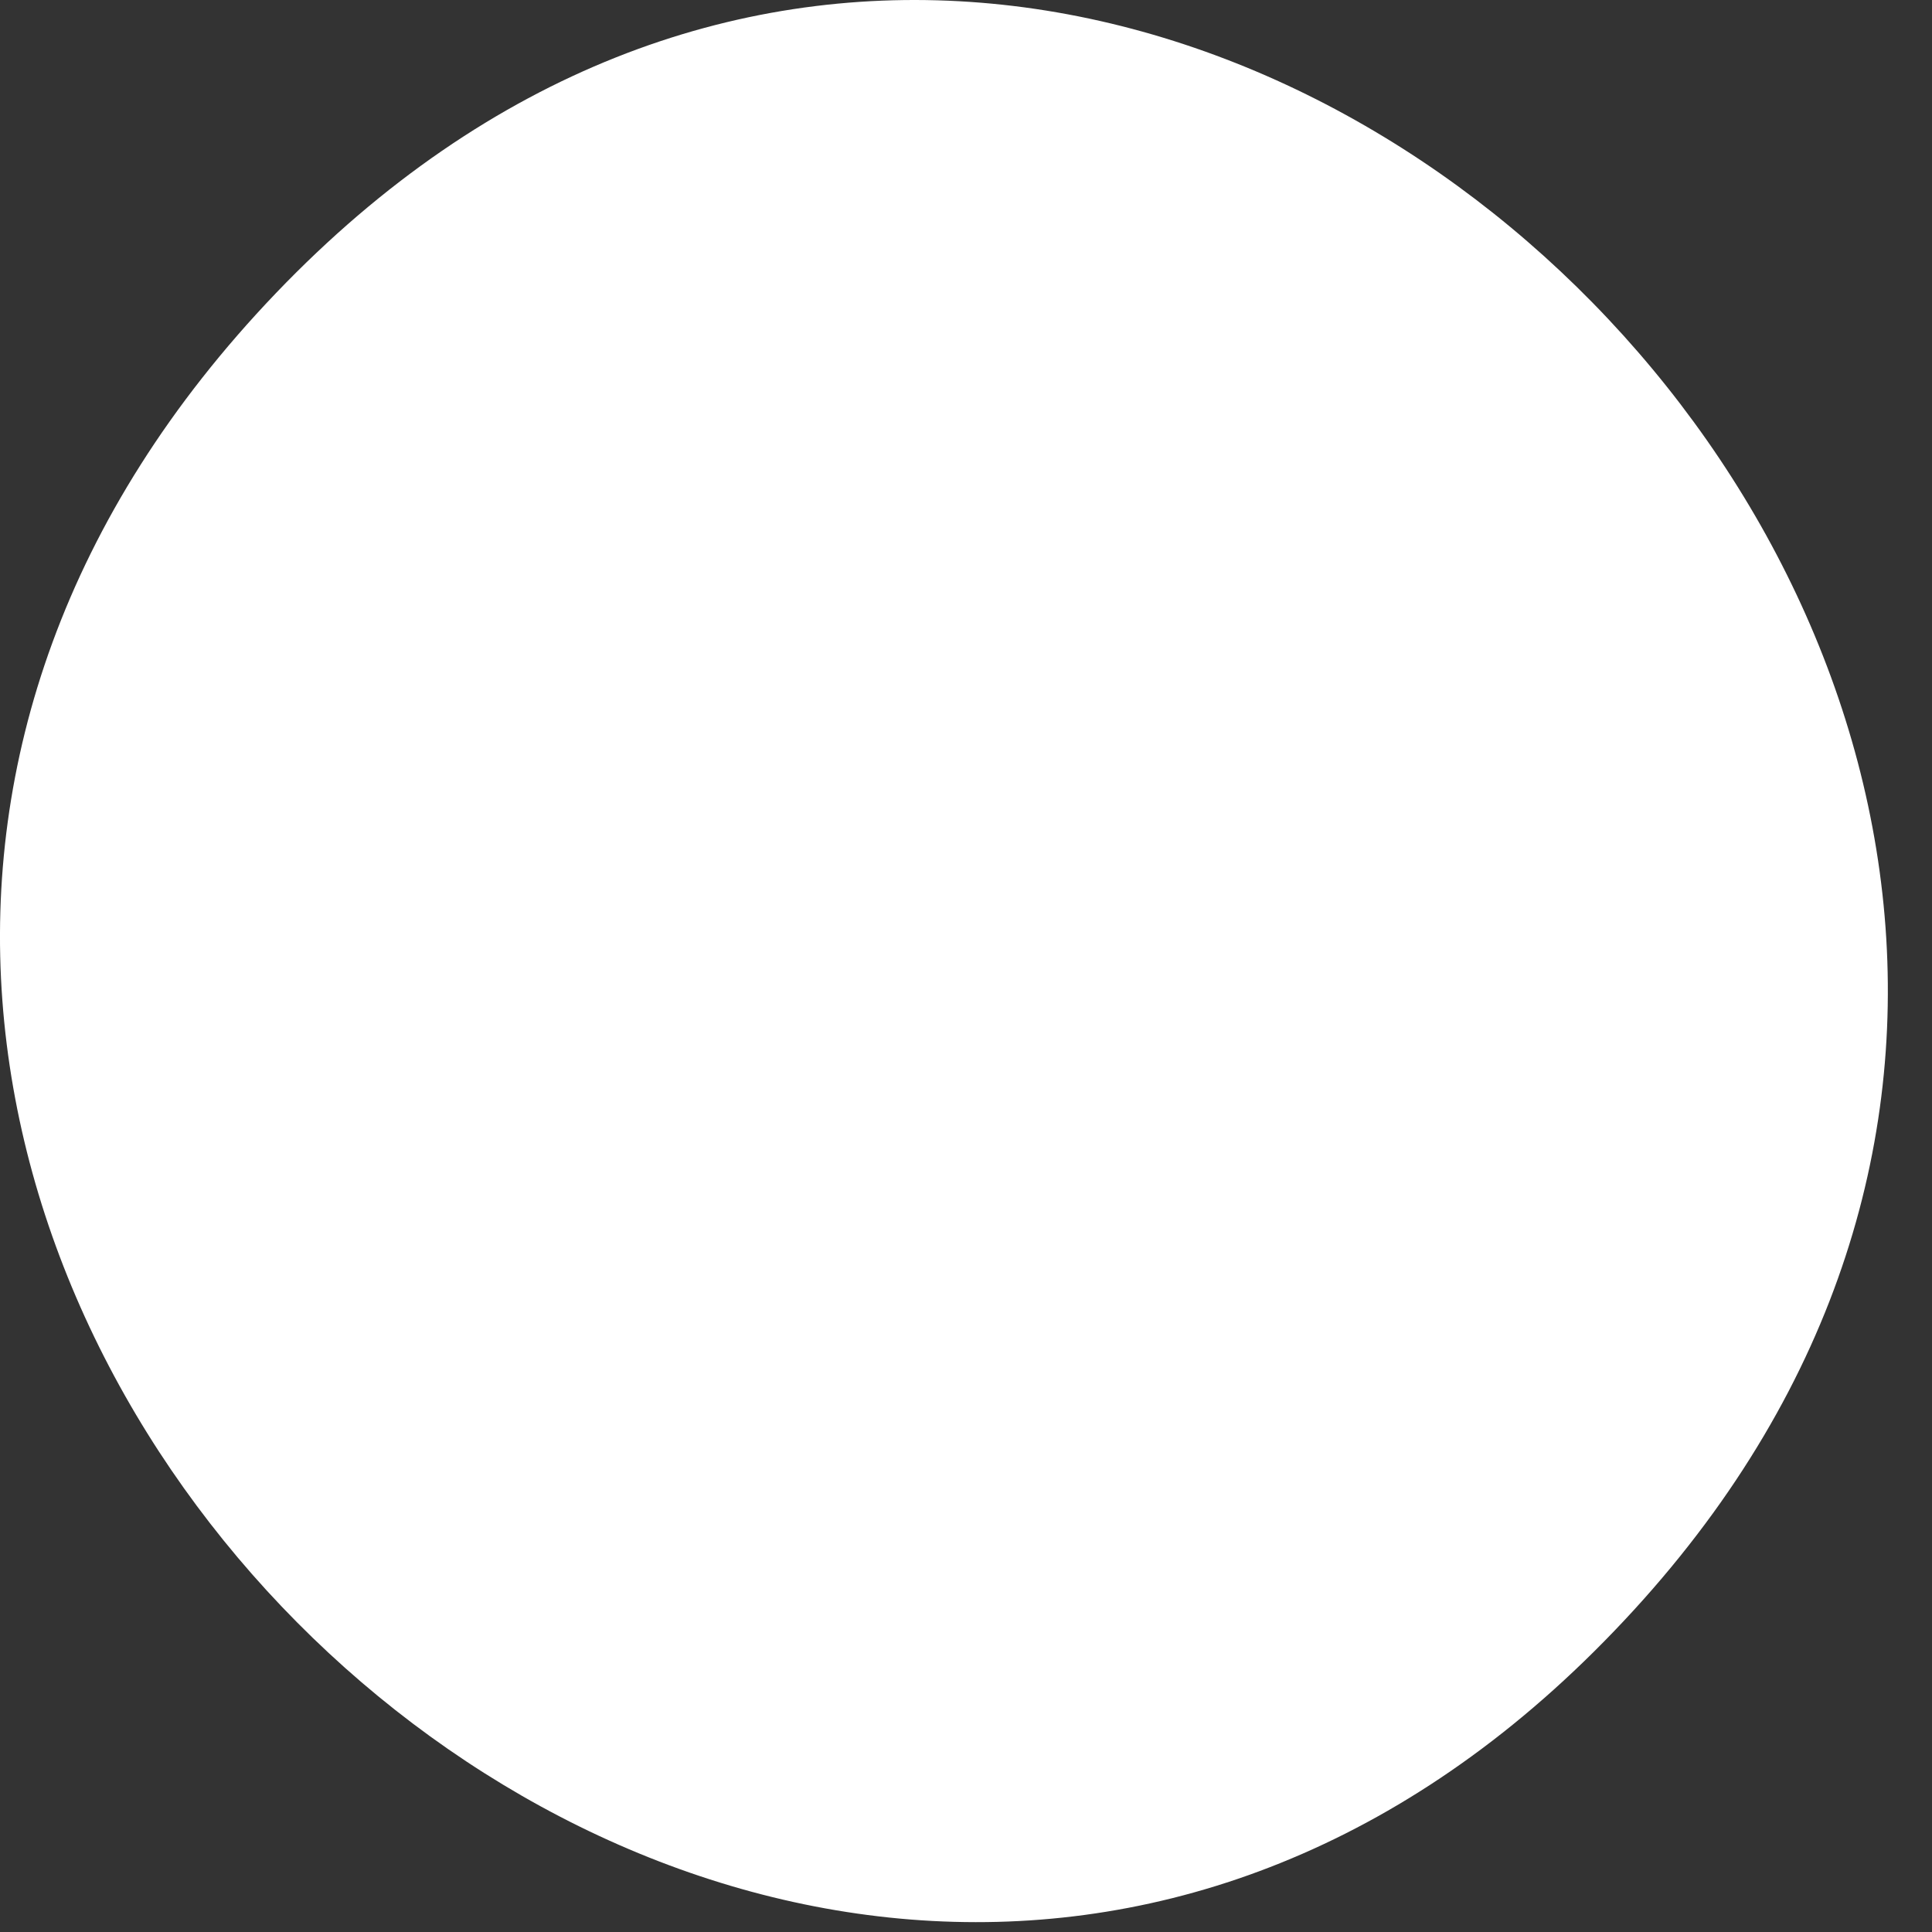
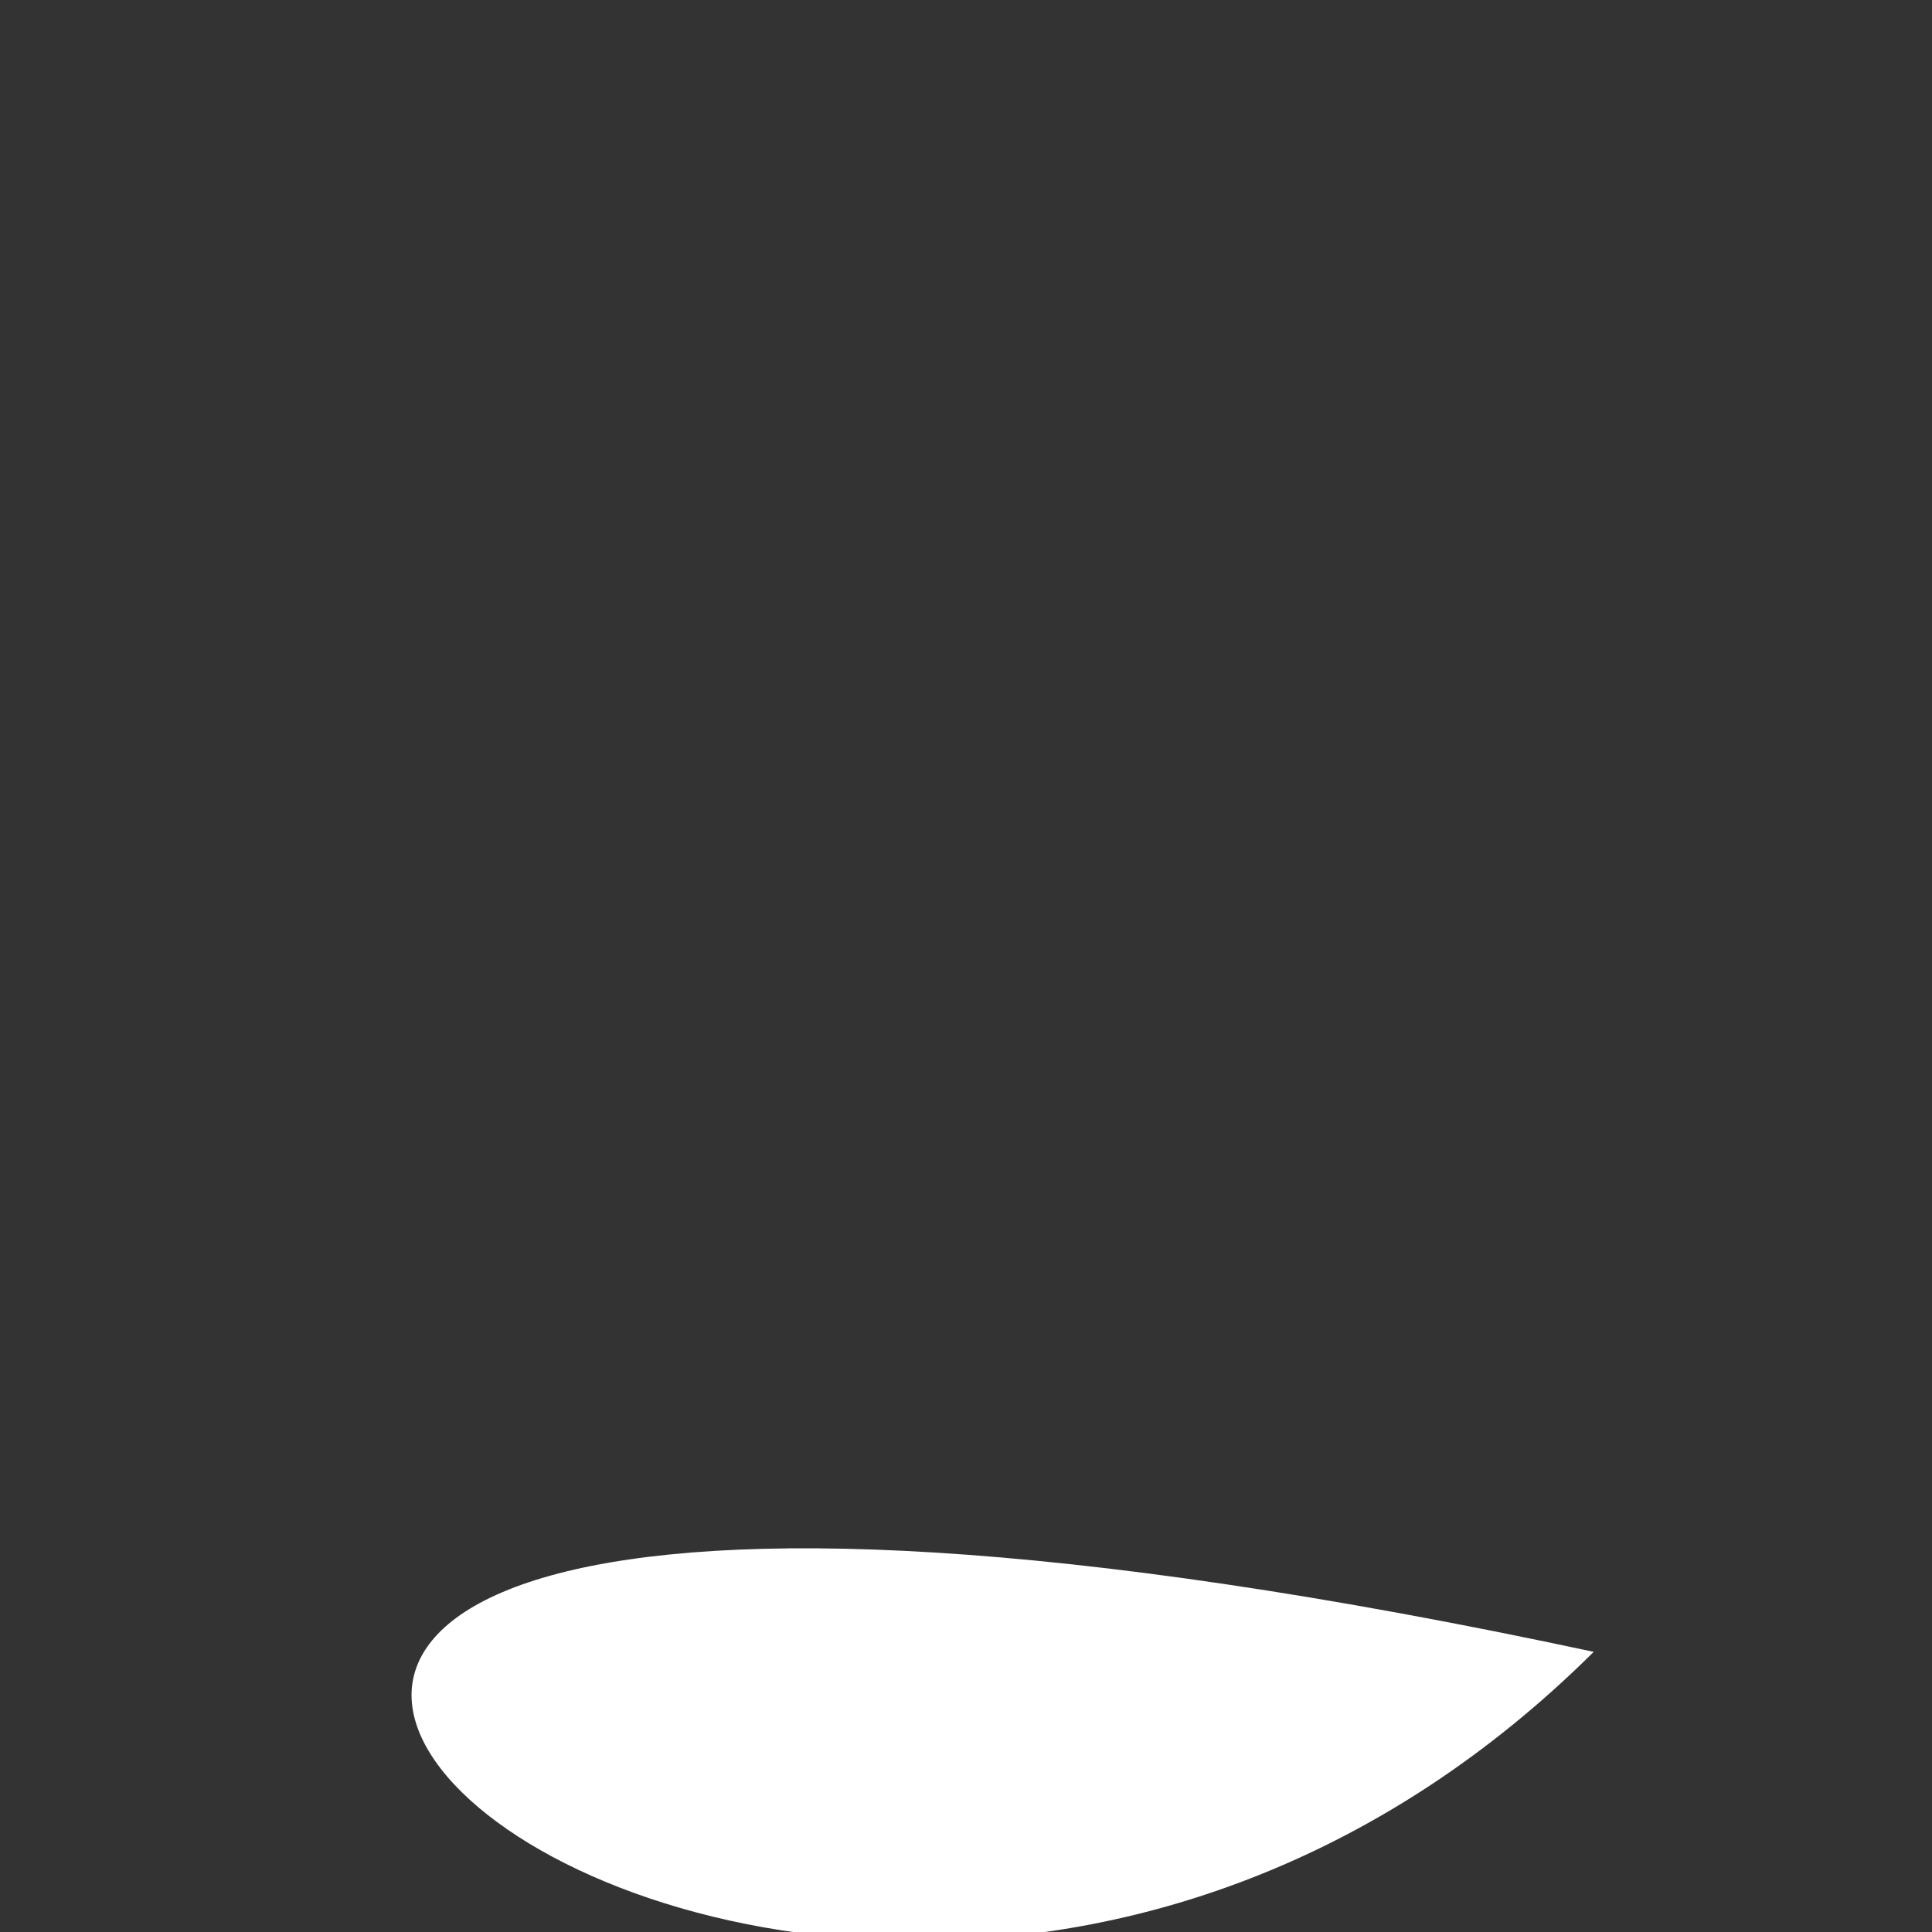
<svg xmlns="http://www.w3.org/2000/svg" width="11" height="11" viewBox="0 0 11 11" fill="none">
  <rect x="0" y="0" width="11" height="11" fill="#333333" stroke="none" />
-   <path d="M9.074 9.405C14.171 4.345 6.461 -3.44 1.571 1.669C-3.294 6.753 4.256 14.188 9.074 9.405Z" fill="white" />
+   <path d="M9.074 9.405C-3.294 6.753 4.256 14.188 9.074 9.405Z" fill="white" />
</svg>